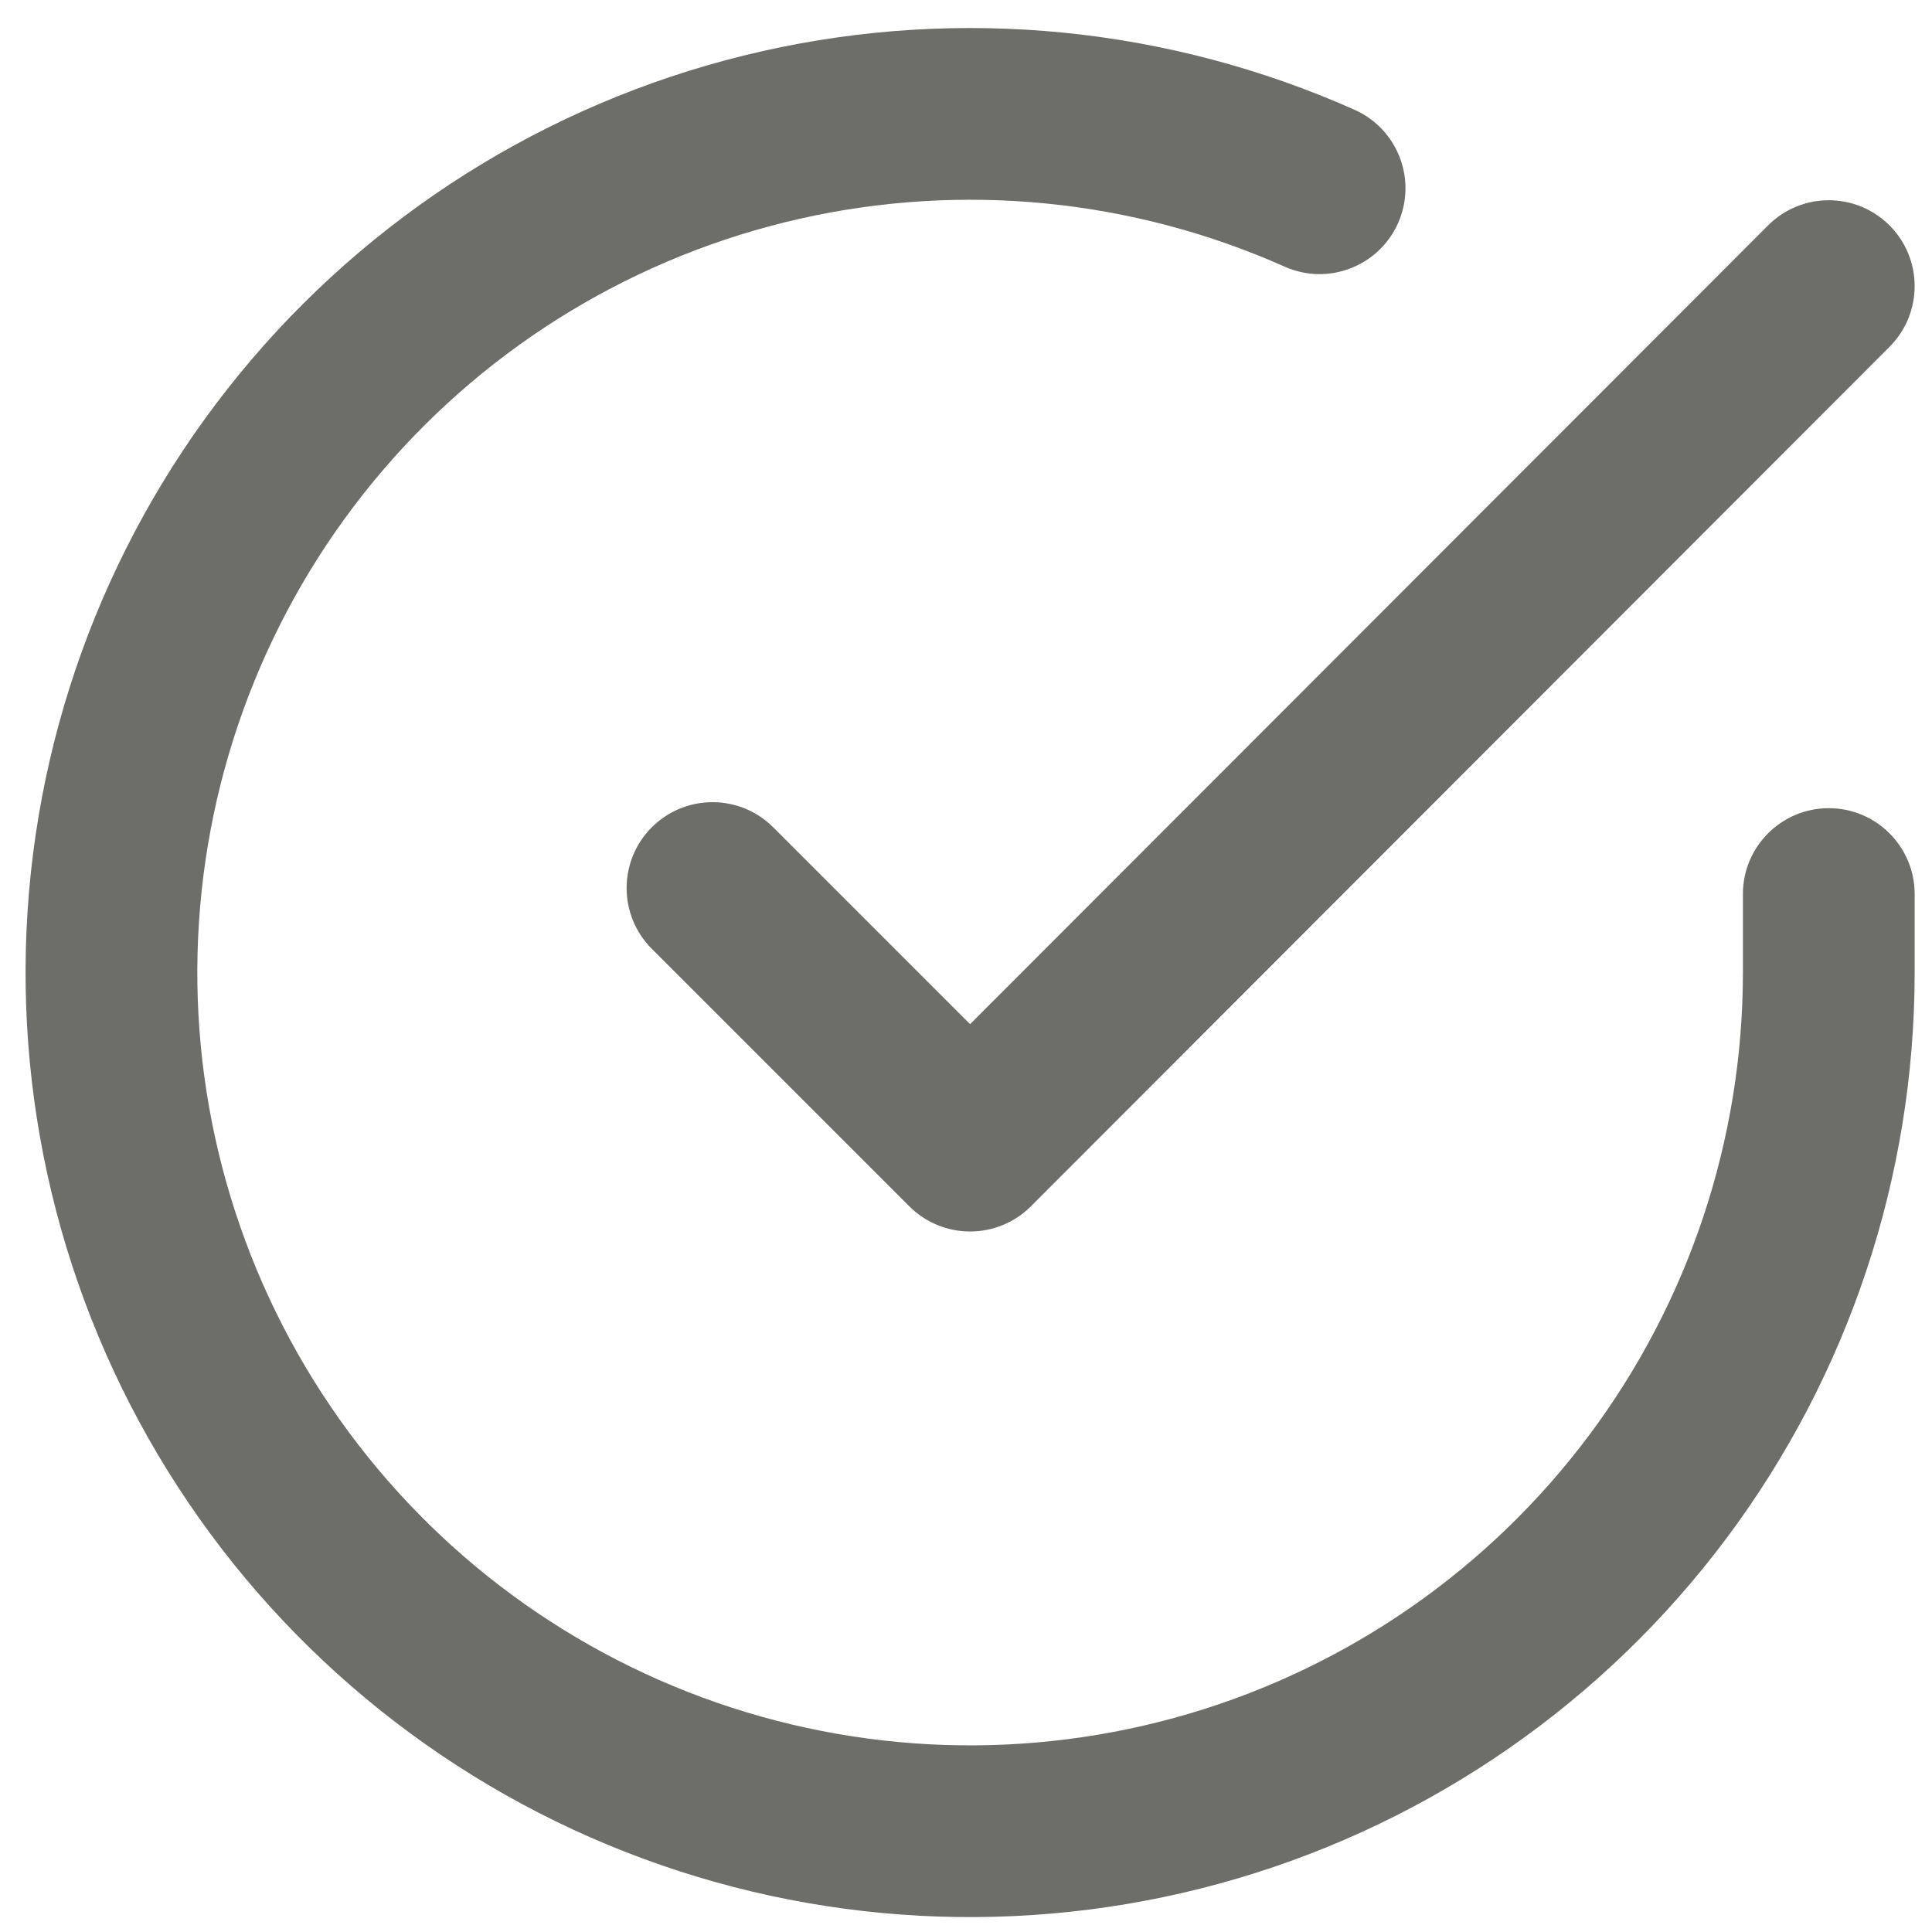
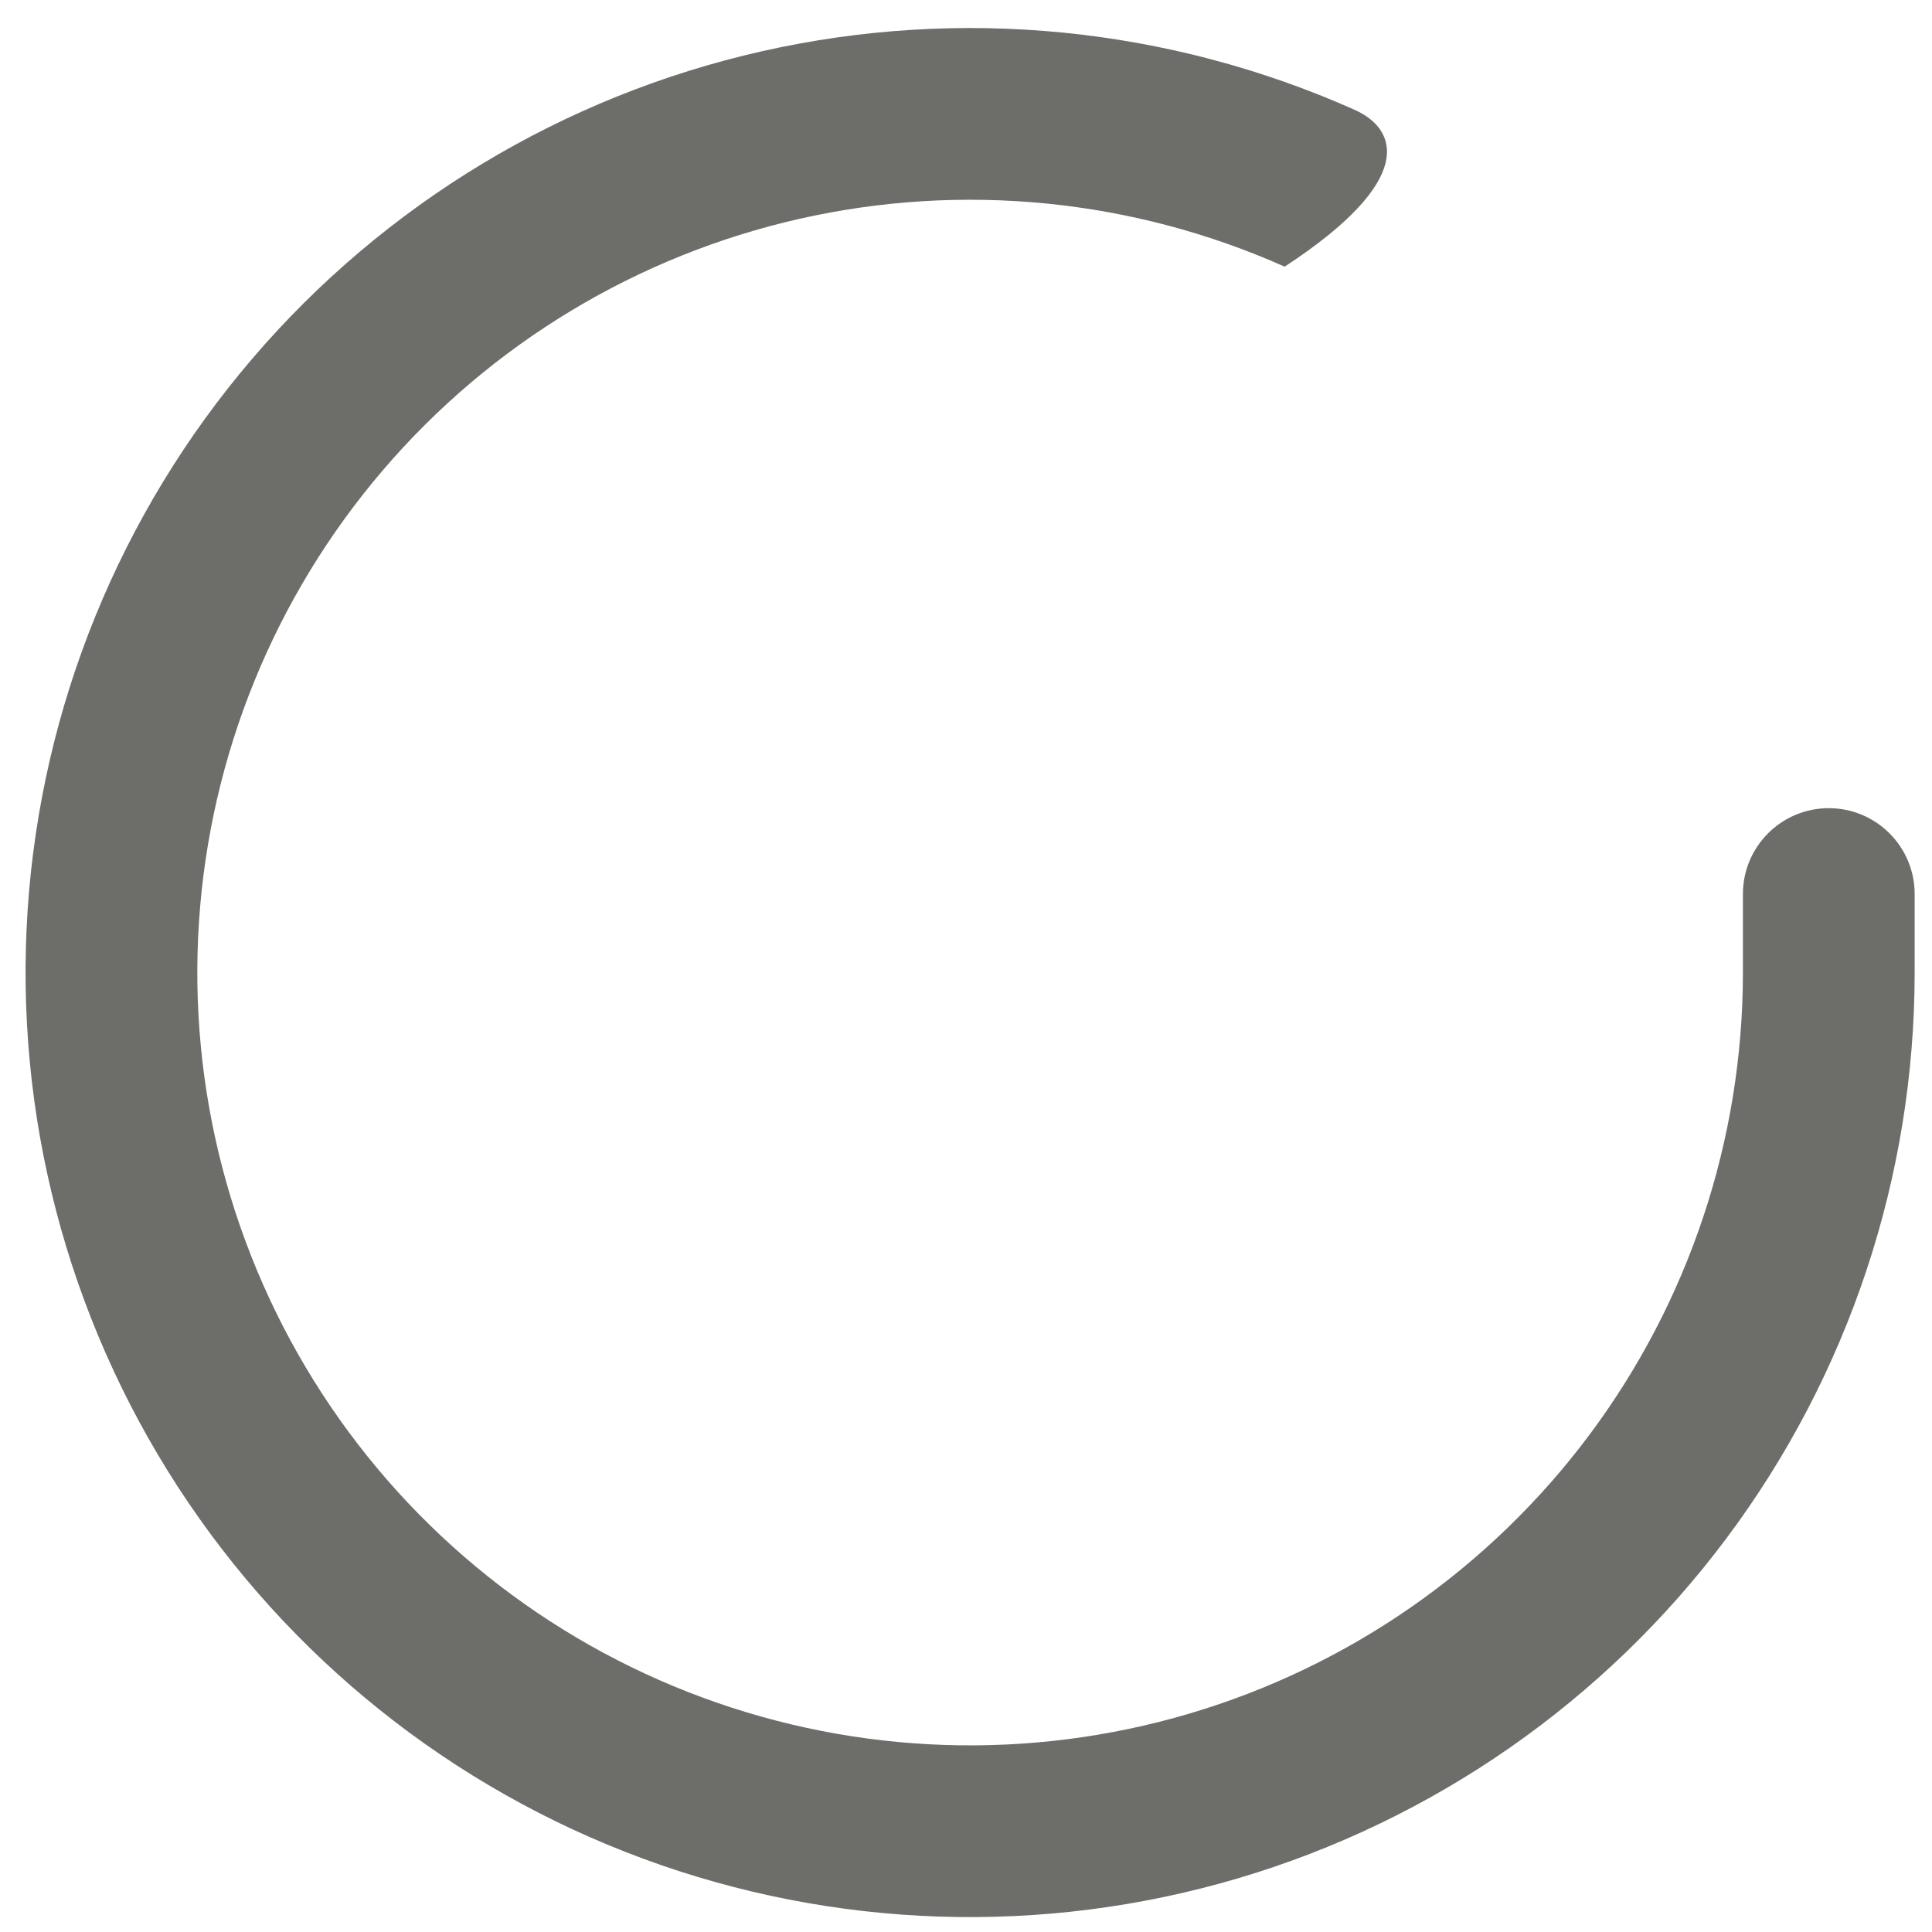
<svg xmlns="http://www.w3.org/2000/svg" width="45" height="45" viewBox="0 0 45 45" fill="none">
-   <path d="M18.629 5.095C22.415 4.24 26.376 4.631 29.922 6.211C30.931 6.661 32.113 6.207 32.563 5.198C33.012 4.189 32.559 3.007 31.55 2.557C27.216 0.627 22.375 0.148 17.747 1.194C13.12 2.239 8.954 4.753 5.872 8.359C2.79 11.965 0.956 16.471 0.643 21.205C0.331 25.939 1.558 30.647 4.14 34.627C6.722 38.607 10.521 41.645 14.972 43.289C19.422 44.934 24.284 45.095 28.834 43.75C33.383 42.405 37.376 39.625 40.216 35.825C43.057 32.026 44.593 27.408 44.596 22.664V20.824C44.596 19.72 43.7 18.824 42.596 18.824C41.491 18.824 40.596 19.72 40.596 20.824V22.663C40.593 26.545 39.337 30.322 37.013 33.43C34.688 36.539 31.422 38.814 27.699 39.914C23.977 41.015 19.999 40.883 16.358 39.537C12.717 38.192 9.608 35.706 7.495 32.45C5.383 29.194 4.379 25.342 4.635 21.468C4.89 17.595 6.391 13.909 8.913 10.958C11.434 8.007 14.843 5.951 18.629 5.095Z" fill="#6D6D69" />
-   <path d="M44.011 8.078C44.791 7.296 44.791 6.03 44.009 5.249C43.228 4.469 41.961 4.469 41.181 5.251L22.595 23.855L18.01 19.27C17.229 18.489 15.963 18.489 15.181 19.27C14.4 20.051 14.4 21.317 15.181 22.099L21.181 28.099C21.557 28.474 22.066 28.684 22.596 28.684C23.127 28.684 23.636 28.473 24.011 28.098L44.011 8.078Z" fill="#6D6D69" />
+   <path d="M18.629 5.095C22.415 4.24 26.376 4.631 29.922 6.211C33.012 4.189 32.559 3.007 31.55 2.557C27.216 0.627 22.375 0.148 17.747 1.194C13.12 2.239 8.954 4.753 5.872 8.359C2.79 11.965 0.956 16.471 0.643 21.205C0.331 25.939 1.558 30.647 4.14 34.627C6.722 38.607 10.521 41.645 14.972 43.289C19.422 44.934 24.284 45.095 28.834 43.75C33.383 42.405 37.376 39.625 40.216 35.825C43.057 32.026 44.593 27.408 44.596 22.664V20.824C44.596 19.72 43.7 18.824 42.596 18.824C41.491 18.824 40.596 19.72 40.596 20.824V22.663C40.593 26.545 39.337 30.322 37.013 33.43C34.688 36.539 31.422 38.814 27.699 39.914C23.977 41.015 19.999 40.883 16.358 39.537C12.717 38.192 9.608 35.706 7.495 32.45C5.383 29.194 4.379 25.342 4.635 21.468C4.89 17.595 6.391 13.909 8.913 10.958C11.434 8.007 14.843 5.951 18.629 5.095Z" fill="#6D6D69" />
</svg>